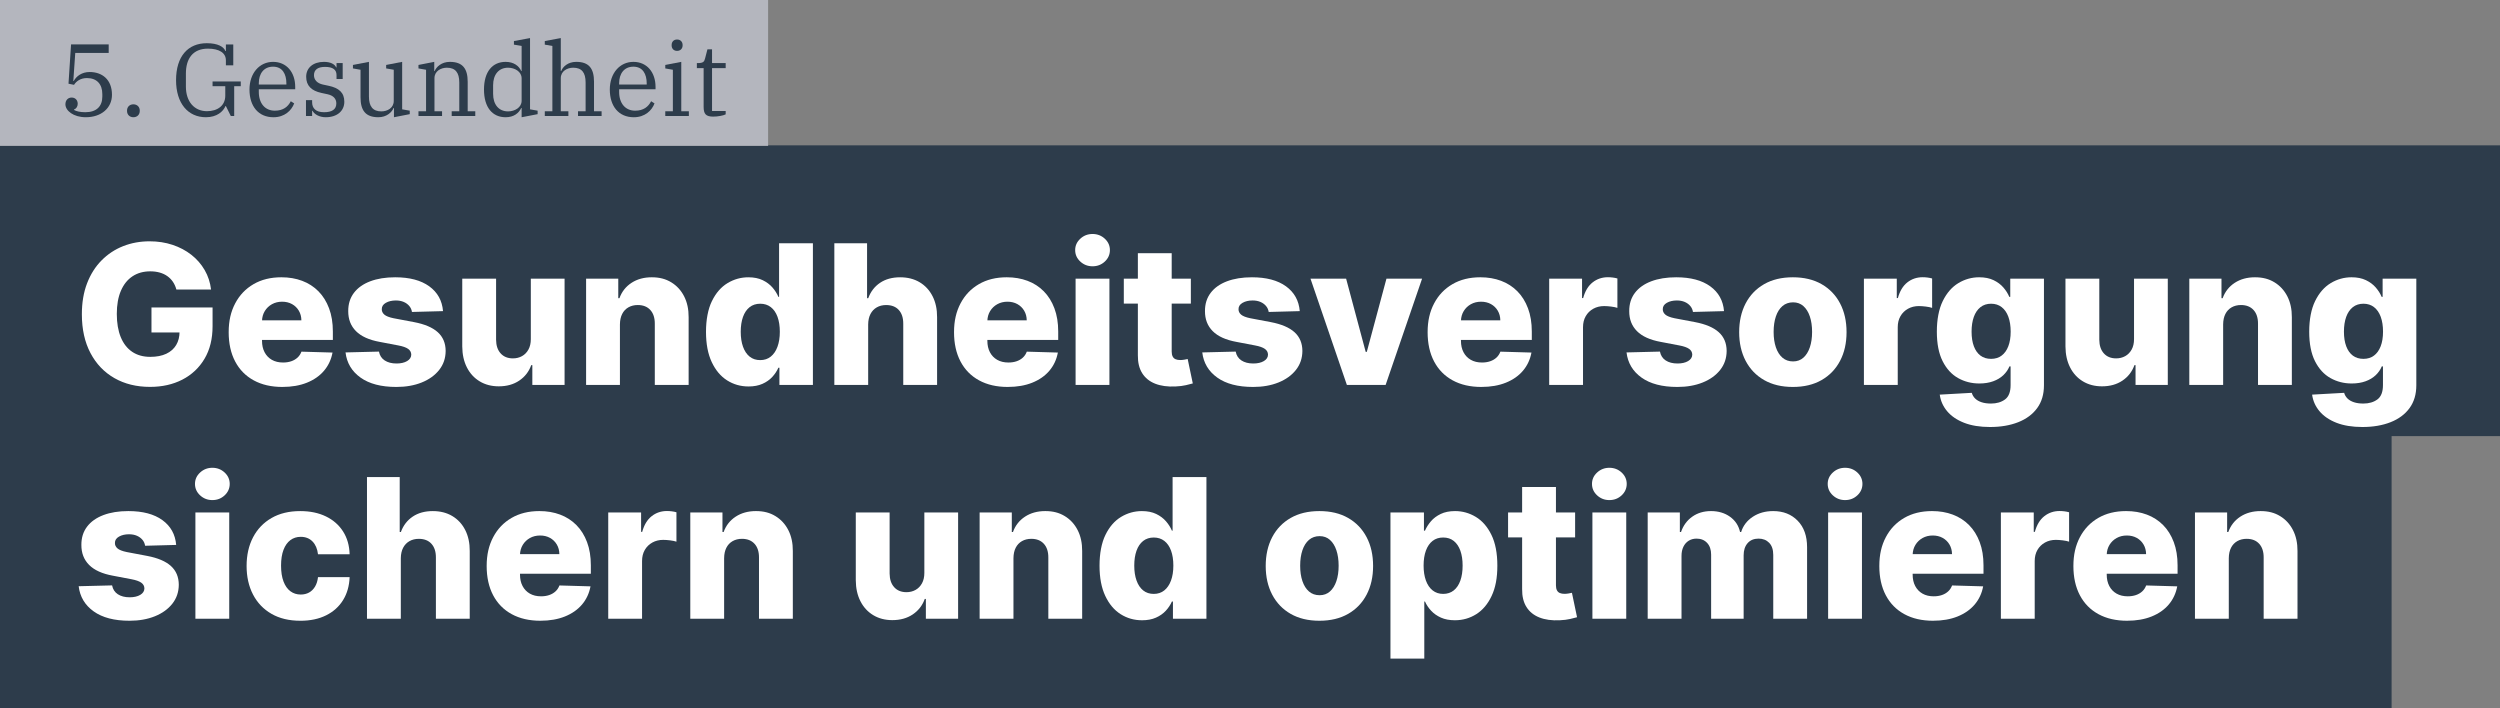
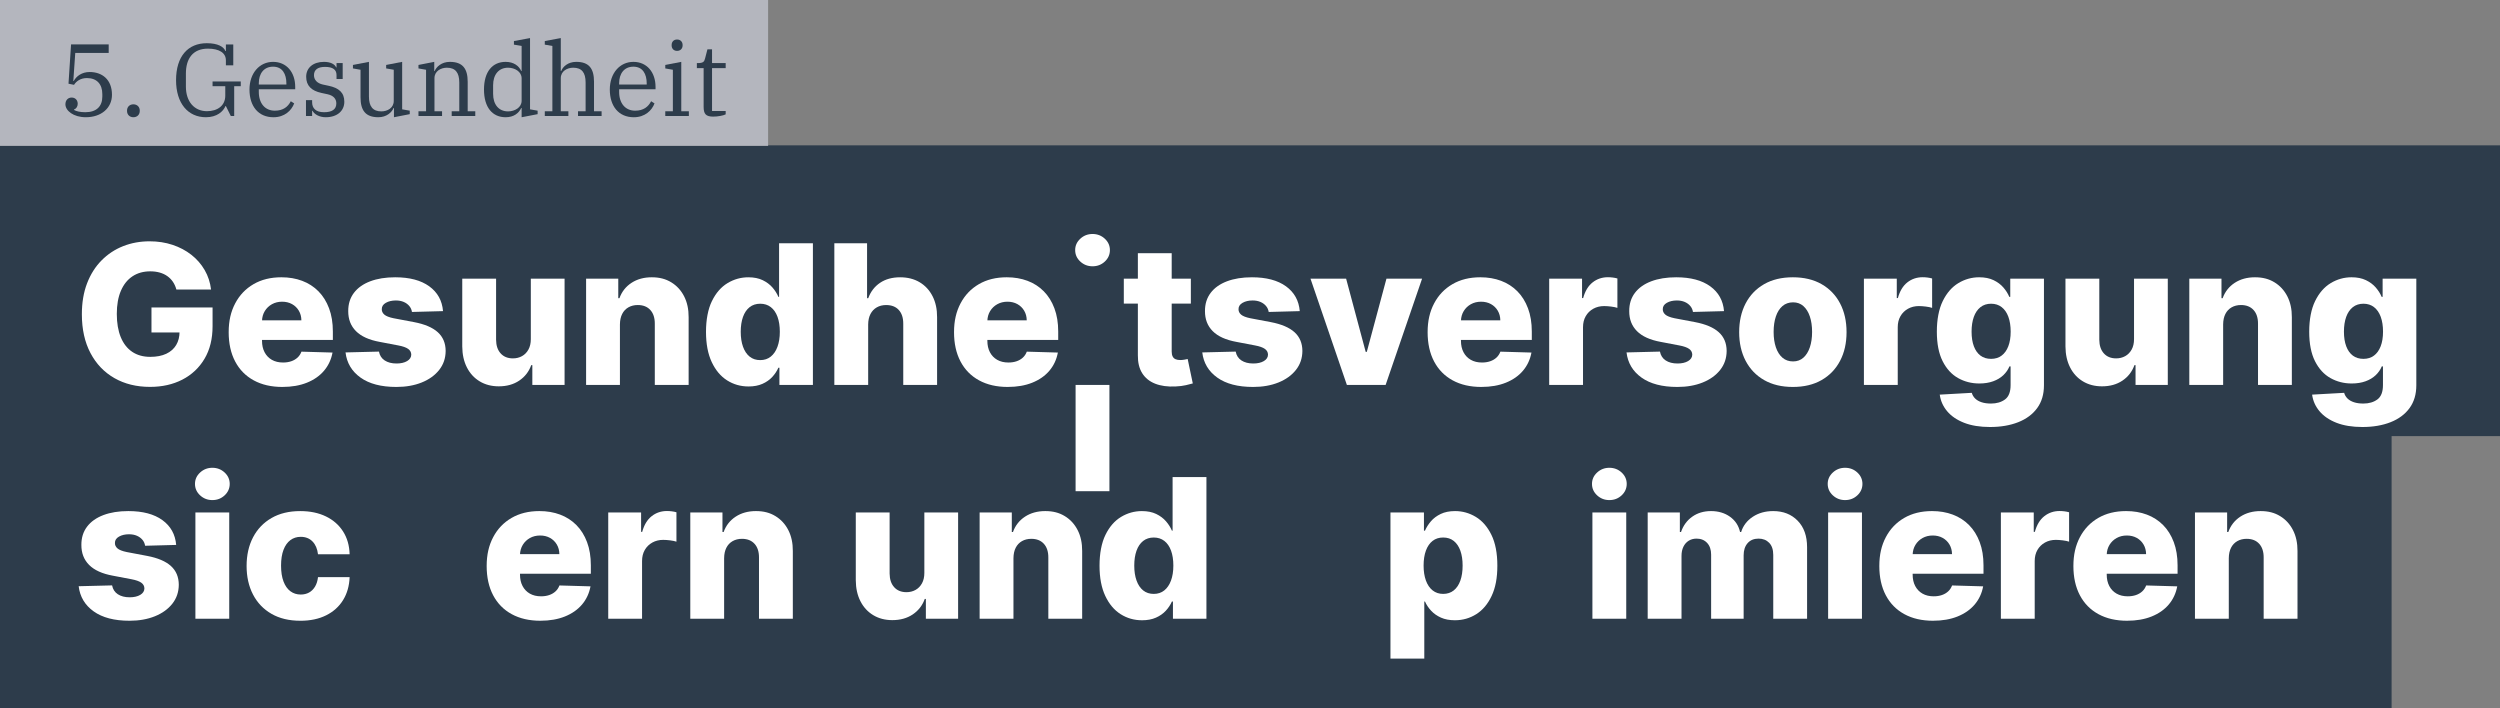
<svg xmlns="http://www.w3.org/2000/svg" id="Ebene_1" viewBox="0 0 5360.31 1519">
  <rect x="0" y="0" width="5360.31" height="1519" fill="#808080" stroke="none" />
  <defs>
    <style>.cls-1{fill:#2d3c4b;}.cls-2{fill:#b4b6be;}.cls-3{fill:#fff;}</style>
  </defs>
  <rect class="cls-1" y="311.62" width="5360.31" height="623.46" />
  <rect class="cls-1" y="895.54" width="5127.88" height="623.46" />
  <rect class="cls-2" width="1646.93" height="312.73" />
  <path class="cls-3" d="M378.18,620.8c-1.68-6.23-4.15-11.74-7.42-16.54-3.26-4.8-7.27-8.88-12.02-12.24-4.75-3.36-10.19-5.91-16.32-7.64-6.13-1.73-12.86-2.6-20.17-2.6-14.74,0-27.47,3.56-38.2,10.68-10.73,7.12-19.01,17.48-24.85,31.08-5.84,13.6-8.75,30.09-8.75,49.47s2.82,36.1,8.46,49.84c5.64,13.75,13.8,24.23,24.48,31.45,10.68,7.22,23.64,10.83,38.87,10.83,13.45,0,24.85-2.2,34.19-6.6,9.35-4.4,16.44-10.66,21.29-18.77,4.84-8.11,7.27-17.65,7.27-28.63l13.65,1.63h-73.88v-53.55h130.99v40.2c0,27.2-5.76,50.49-17.28,69.87-11.52,19.38-27.35,34.27-47.47,44.65-20.13,10.38-43.24,15.58-69.35,15.58-28.98,0-54.44-6.28-76.4-18.84-21.96-12.56-39.07-30.49-51.33-53.78-12.26-23.29-18.4-50.96-18.4-83,0-24.92,3.71-47.05,11.13-66.38,7.42-19.33,17.78-35.73,31.08-49.18,13.3-13.45,28.73-23.64,46.28-30.56,17.55-6.92,36.47-10.38,56.74-10.38,17.6,0,33.99,2.52,49.18,7.57,15.18,5.04,28.63,12.16,40.35,21.36,11.72,9.2,21.24,20.13,28.56,32.78,7.32,12.66,11.87,26.55,13.65,41.69h-74.32Z" />
  <path class="cls-3" d="M605.59,829.67c-23.83,0-44.38-4.72-61.64-14.17-17.26-9.44-30.51-22.94-39.76-40.5-9.25-17.55-13.87-38.45-13.87-62.68s4.65-44.13,13.94-61.79c9.29-17.65,22.4-31.4,39.31-41.24,16.91-9.84,36.84-14.76,59.78-14.76,16.22,0,31.05,2.52,44.5,7.57,13.45,5.04,25.07,12.51,34.86,22.4,9.79,9.89,17.41,22.08,22.85,36.57,5.44,14.49,8.16,31.08,8.16,49.77v18.1h-198.04v-42.13h130.54c-.1-7.71-1.93-14.59-5.49-20.62-3.56-6.03-8.43-10.75-14.61-14.17-6.18-3.41-13.28-5.12-21.29-5.12s-15.38,1.81-21.81,5.41c-6.43,3.61-11.52,8.51-15.28,14.69-3.76,6.18-5.74,13.18-5.93,20.99v42.87c0,9.3,1.83,17.43,5.49,24.4,3.66,6.97,8.85,12.39,15.58,16.24,6.72,3.86,14.73,5.79,24.03,5.79,6.43,0,12.26-.89,17.5-2.67,5.24-1.78,9.74-4.4,13.5-7.86,3.76-3.46,6.58-7.71,8.46-12.76l66.61,1.93c-2.77,14.93-8.83,27.91-18.17,38.94-9.35,11.03-21.58,19.58-36.71,25.66s-32.64,9.12-52.51,9.12Z" />
  <path class="cls-3" d="M949.9,667.09l-66.61,1.78c-.69-4.75-2.57-8.98-5.64-12.68-3.07-3.71-7.05-6.62-11.94-8.75-4.9-2.13-10.56-3.19-16.99-3.19-8.41,0-15.55,1.68-21.44,5.04-5.88,3.36-8.78,7.91-8.68,13.65-.1,4.45,1.71,8.31,5.42,11.57,3.71,3.26,10.36,5.88,19.95,7.86l43.91,8.31c22.75,4.35,39.68,11.57,50.81,21.66,11.13,10.09,16.74,23.44,16.84,40.05-.1,15.63-4.72,29.22-13.87,40.79-9.15,11.57-21.63,20.55-37.46,26.92-15.82,6.38-33.92,9.57-54.29,9.57-32.54,0-58.18-6.7-76.92-20.1-18.74-13.4-29.45-31.38-32.12-53.92l71.65-1.78c1.58,8.31,5.69,14.64,12.31,18.99,6.62,4.35,15.08,6.53,25.37,6.53,9.29,0,16.86-1.73,22.7-5.19,5.83-3.46,8.8-8.06,8.9-13.8-.1-5.14-2.37-9.27-6.82-12.39s-11.42-5.56-20.92-7.34l-39.76-7.57c-22.84-4.15-39.86-11.84-51.03-23.07-11.18-11.22-16.71-25.54-16.62-42.95-.1-15.23,3.95-28.26,12.16-39.09,8.21-10.83,19.88-19.11,35.01-24.85,15.13-5.73,32.98-8.6,53.55-8.6,30.86,0,55.18,6.45,72.99,19.36,17.8,12.91,27.64,30.63,29.52,53.18Z" />
  <path class="cls-3" d="M1138.14,727.02v-129.51h72.39v227.86h-69.13v-42.43h-2.37c-5.04,13.94-13.62,25-25.74,33.16-12.12,8.16-26.73,12.24-43.84,12.24-15.53,0-29.18-3.56-40.94-10.68-11.77-7.12-20.92-17.08-27.44-29.89-6.53-12.81-9.84-27.82-9.94-45.02v-145.23h72.54v130.99c.1,12.36,3.36,22.1,9.79,29.22,6.43,7.12,15.18,10.68,26.26,10.68,7.22,0,13.72-1.61,19.51-4.82,5.79-3.21,10.38-7.91,13.8-14.09,3.41-6.18,5.12-13.67,5.12-22.47Z" />
  <path class="cls-3" d="M1329.21,695.42v129.95h-72.54v-227.86h68.98v41.83h2.52c5.04-13.94,13.65-24.9,25.81-32.86,12.16-7.96,26.65-11.94,43.46-11.94s29.94,3.59,41.76,10.75c11.82,7.17,21.01,17.16,27.59,29.97,6.58,12.81,9.81,27.77,9.72,44.87v145.23h-72.54v-130.99c.1-12.66-3.09-22.55-9.57-29.67-6.48-7.12-15.45-10.68-26.92-10.68-7.62,0-14.32,1.66-20.1,4.97-5.79,3.31-10.24,8.04-13.35,14.17-3.12,6.13-4.72,13.55-4.82,22.25Z" />
  <path class="cls-3" d="M1604.84,828.63c-16.81,0-32.09-4.35-45.84-13.05-13.75-8.7-24.73-21.76-32.93-39.16-8.21-17.41-12.31-39.02-12.31-64.83s4.25-48.85,12.76-66.16c8.5-17.31,19.66-30.11,33.45-38.42,13.8-8.31,28.65-12.46,44.58-12.46,11.96,0,22.2,2.05,30.71,6.16,8.5,4.1,15.53,9.37,21.07,15.8,5.54,6.43,9.74,13.11,12.61,20.03h1.48v-114.97h72.54v303.81h-71.8v-36.94h-2.22c-3.07,7.02-7.42,13.6-13.05,19.73-5.64,6.13-12.68,11.08-21.14,14.83-8.46,3.76-18.42,5.64-29.89,5.64ZM1630.06,772.11c8.8,0,16.32-2.5,22.55-7.49,6.23-4.99,11.03-12.04,14.39-21.14,3.36-9.1,5.04-19.78,5.04-32.04s-1.66-23.19-4.97-32.19c-3.31-9-8.11-15.92-14.39-20.77-6.28-4.84-13.82-7.27-22.62-7.27s-16.62,2.47-22.85,7.42c-6.23,4.95-10.95,11.92-14.17,20.92-3.21,9-4.82,19.63-4.82,31.89s1.63,22.94,4.9,32.04c3.26,9.1,7.99,16.15,14.17,21.14,6.18,5,13.77,7.49,22.77,7.49Z" />
  <path class="cls-3" d="M1861.47,695.42v129.95h-72.54v-303.81h70.17v117.79h2.52c5.14-14.04,13.57-25.02,25.29-32.93,11.72-7.91,26.08-11.87,43.09-11.87,16.02,0,29.97,3.54,41.83,10.61,11.87,7.07,21.09,17.04,27.67,29.89,6.58,12.86,9.81,27.89,9.72,45.1v145.23h-72.54v-130.99c.1-12.66-3.07-22.55-9.49-29.67-6.43-7.12-15.48-10.68-27.15-10.68-7.62,0-14.32,1.66-20.1,4.97-5.79,3.31-10.29,8.04-13.5,14.17-3.21,6.13-4.87,13.55-4.97,22.25Z" />
  <path class="cls-3" d="M2160.83,829.67c-23.83,0-44.38-4.72-61.64-14.17-17.26-9.44-30.51-22.94-39.76-40.5-9.25-17.55-13.87-38.45-13.87-62.68s4.65-44.13,13.94-61.79c9.29-17.65,22.4-31.4,39.31-41.24,16.91-9.84,36.84-14.76,59.78-14.76,16.22,0,31.05,2.52,44.5,7.57,13.45,5.04,25.07,12.51,34.86,22.4,9.79,9.89,17.41,22.08,22.84,36.57,5.44,14.49,8.16,31.08,8.16,49.77v18.1h-198.04v-42.13h130.54c-.1-7.71-1.93-14.59-5.49-20.62-3.56-6.03-8.43-10.75-14.61-14.17-6.18-3.41-13.28-5.12-21.29-5.12s-15.38,1.81-21.81,5.41c-6.43,3.61-11.52,8.51-15.28,14.69-3.76,6.18-5.74,13.18-5.93,20.99v42.87c0,9.3,1.83,17.43,5.49,24.4,3.66,6.97,8.85,12.39,15.58,16.24,6.72,3.86,14.74,5.79,24.03,5.79,6.43,0,12.26-.89,17.5-2.67,5.24-1.78,9.74-4.4,13.5-7.86,3.76-3.46,6.58-7.71,8.46-12.76l66.61,1.93c-2.77,14.93-8.83,27.91-18.17,38.94-9.35,11.03-21.58,19.58-36.72,25.66-15.13,6.08-32.64,9.12-52.51,9.12Z" />
-   <path class="cls-3" d="M2342.55,570.96c-10.19,0-18.94-3.39-26.26-10.16-7.32-6.77-10.98-14.96-10.98-24.55s3.66-17.63,10.98-24.4c7.32-6.77,16.07-10.16,26.26-10.16s19.06,3.39,26.33,10.16c7.27,6.78,10.9,14.91,10.9,24.4s-3.63,17.78-10.9,24.55c-7.27,6.78-16.05,10.16-26.33,10.16ZM2306.2,825.37v-227.86h72.54v227.86h-72.54Z" />
+   <path class="cls-3" d="M2342.55,570.96c-10.19,0-18.94-3.39-26.26-10.16-7.32-6.77-10.98-14.96-10.98-24.55s3.66-17.63,10.98-24.4c7.32-6.77,16.07-10.16,26.26-10.16s19.06,3.39,26.33,10.16c7.27,6.78,10.9,14.91,10.9,24.4s-3.63,17.78-10.9,24.55c-7.27,6.78-16.05,10.16-26.33,10.16ZM2306.2,825.37h72.54v227.86h-72.54Z" />
  <path class="cls-3" d="M2553.34,597.51v53.4h-143.75v-53.4h143.75ZM2439.71,542.92h72.54v210.8c0,4.45.72,8.04,2.15,10.75,1.43,2.72,3.54,4.65,6.3,5.79,2.77,1.14,6.08,1.71,9.94,1.71,2.77,0,5.71-.27,8.83-.82,3.12-.54,5.46-1.01,7.05-1.41l10.98,52.37c-3.46.99-8.33,2.22-14.61,3.71-6.28,1.48-13.77,2.42-22.47,2.82-17.01.79-31.58-1.21-43.69-6.01-12.12-4.79-21.36-12.29-27.74-22.47-6.38-10.19-9.47-22.99-9.27-38.42v-218.81Z" />
  <path class="cls-3" d="M2786.85,667.09l-66.61,1.78c-.69-4.75-2.57-8.98-5.64-12.68-3.07-3.71-7.05-6.62-11.94-8.75-4.9-2.13-10.56-3.19-16.99-3.19-8.41,0-15.55,1.68-21.44,5.04-5.88,3.36-8.78,7.91-8.68,13.65-.1,4.45,1.71,8.31,5.42,11.57,3.71,3.26,10.36,5.88,19.95,7.86l43.91,8.31c22.75,4.35,39.68,11.57,50.81,21.66,11.13,10.09,16.74,23.44,16.84,40.05-.1,15.63-4.72,29.22-13.87,40.79-9.15,11.57-21.63,20.55-37.46,26.92-15.82,6.38-33.92,9.57-54.29,9.57-32.54,0-58.18-6.7-76.92-20.1-18.74-13.4-29.45-31.38-32.12-53.92l71.65-1.78c1.58,8.31,5.69,14.64,12.31,18.99,6.62,4.35,15.08,6.53,25.37,6.53,9.29,0,16.86-1.73,22.7-5.19,5.83-3.46,8.8-8.06,8.9-13.8-.1-5.14-2.37-9.27-6.82-12.39s-11.42-5.56-20.92-7.34l-39.76-7.57c-22.84-4.15-39.86-11.84-51.03-23.07-11.18-11.22-16.71-25.54-16.62-42.95-.1-15.23,3.95-28.26,12.16-39.09,8.21-10.83,19.88-19.11,35.01-24.85,15.13-5.73,32.98-8.6,53.55-8.6,30.86,0,55.18,6.45,72.99,19.36,17.8,12.91,27.64,30.63,29.52,53.18Z" />
  <path class="cls-3" d="M3049.12,597.51l-78.18,227.86h-83.07l-78.03-227.86h76.4l41.98,156.95h2.37l42.13-156.95h76.4Z" />
  <path class="cls-3" d="M3176.27,829.67c-23.83,0-44.38-4.72-61.64-14.17-17.26-9.44-30.51-22.94-39.76-40.5-9.25-17.55-13.87-38.45-13.87-62.68s4.65-44.13,13.94-61.79c9.29-17.65,22.4-31.4,39.31-41.24,16.91-9.84,36.84-14.76,59.78-14.76,16.22,0,31.05,2.52,44.5,7.57,13.45,5.04,25.07,12.51,34.86,22.4,9.79,9.89,17.41,22.08,22.84,36.57,5.44,14.49,8.16,31.08,8.16,49.77v18.1h-198.04v-42.13h130.54c-.1-7.71-1.93-14.59-5.49-20.62-3.56-6.03-8.43-10.75-14.61-14.17-6.18-3.41-13.28-5.12-21.29-5.12s-15.38,1.81-21.81,5.41c-6.43,3.61-11.52,8.51-15.28,14.69-3.76,6.18-5.74,13.18-5.93,20.99v42.87c0,9.3,1.83,17.43,5.49,24.4,3.66,6.97,8.85,12.39,15.58,16.24,6.72,3.86,14.74,5.79,24.03,5.79,6.43,0,12.26-.89,17.5-2.67,5.24-1.78,9.74-4.4,13.5-7.86,3.76-3.46,6.58-7.71,8.46-12.76l66.61,1.93c-2.77,14.93-8.83,27.91-18.17,38.94-9.35,11.03-21.58,19.58-36.72,25.66-15.13,6.08-32.64,9.12-52.51,9.12Z" />
  <path class="cls-3" d="M3321.65,825.37v-227.86h70.46v41.54h2.37c4.15-15.03,10.93-26.23,20.32-33.6,9.39-7.37,20.32-11.05,32.78-11.05,3.36,0,6.82.22,10.38.67,3.56.45,6.87,1.11,9.94,2v63.05c-3.46-1.19-7.99-2.13-13.57-2.82-5.59-.69-10.56-1.04-14.91-1.04-8.6,0-16.34,1.91-23.22,5.71-6.88,3.81-12.26,9.1-16.17,15.87-3.91,6.78-5.86,14.71-5.86,23.81v123.72h-72.54Z" />
  <path class="cls-3" d="M3696.51,667.09l-66.61,1.78c-.69-4.75-2.57-8.98-5.64-12.68-3.07-3.71-7.05-6.62-11.94-8.75-4.9-2.13-10.56-3.19-16.99-3.19-8.41,0-15.55,1.68-21.44,5.04-5.88,3.36-8.78,7.91-8.68,13.65-.1,4.45,1.71,8.31,5.42,11.57,3.71,3.26,10.36,5.88,19.95,7.86l43.91,8.31c22.75,4.35,39.68,11.57,50.81,21.66,11.13,10.09,16.74,23.44,16.84,40.05-.1,15.63-4.72,29.22-13.87,40.79-9.15,11.57-21.63,20.55-37.46,26.92-15.82,6.38-33.92,9.57-54.29,9.57-32.54,0-58.18-6.7-76.92-20.1-18.74-13.4-29.45-31.38-32.12-53.92l71.65-1.78c1.58,8.31,5.69,14.64,12.31,18.99,6.62,4.35,15.08,6.53,25.37,6.53,9.29,0,16.86-1.73,22.7-5.19,5.83-3.46,8.8-8.06,8.9-13.8-.1-5.14-2.37-9.27-6.82-12.39s-11.42-5.56-20.92-7.34l-39.76-7.57c-22.84-4.15-39.86-11.84-51.03-23.07-11.18-11.22-16.71-25.54-16.62-42.95-.1-15.23,3.95-28.26,12.16-39.09,8.21-10.83,19.88-19.11,35.01-24.85,15.13-5.73,32.98-8.6,53.55-8.6,30.86,0,55.18,6.45,72.99,19.36,17.8,12.91,27.64,30.63,29.52,53.18Z" />
  <path class="cls-3" d="M3844.11,829.67c-23.93,0-44.48-4.92-61.64-14.76-17.16-9.84-30.36-23.59-39.61-41.24-9.25-17.65-13.87-38.15-13.87-61.49s4.62-43.98,13.87-61.64c9.25-17.65,22.45-31.4,39.61-41.24,17.16-9.84,37.7-14.76,61.64-14.76s44.48,4.92,61.64,14.76c17.16,9.84,30.36,23.59,39.61,41.24,9.25,17.65,13.87,38.2,13.87,61.64s-4.62,43.84-13.87,61.49c-9.25,17.65-22.45,31.4-39.61,41.24-17.16,9.84-37.71,14.76-61.64,14.76ZM3844.56,774.93c8.7,0,16.07-2.67,22.1-8.01,6.03-5.34,10.66-12.76,13.87-22.25,3.21-9.49,4.82-20.47,4.82-32.93s-1.61-23.74-4.82-33.23c-3.21-9.49-7.84-16.91-13.87-22.25-6.03-5.34-13.4-8.01-22.1-8.01s-16.59,2.67-22.77,8.01c-6.18,5.34-10.88,12.76-14.09,22.25-3.21,9.49-4.82,20.57-4.82,33.23s1.61,23.44,4.82,32.93c3.21,9.49,7.91,16.91,14.09,22.25,6.18,5.34,13.77,8.01,22.77,8.01Z" />
  <path class="cls-3" d="M3996.46,825.37v-227.86h70.46v41.54h2.37c4.15-15.03,10.93-26.23,20.32-33.6,9.39-7.37,20.32-11.05,32.78-11.05,3.36,0,6.82.22,10.38.67,3.56.45,6.87,1.11,9.94,2v63.05c-3.46-1.19-7.99-2.13-13.57-2.82-5.59-.69-10.56-1.04-14.91-1.04-8.6,0-16.34,1.91-23.22,5.71-6.88,3.81-12.26,9.1-16.17,15.87-3.91,6.78-5.86,14.71-5.86,23.81v123.72h-72.54Z" />
  <path class="cls-3" d="M4266.91,915.56c-21.66,0-40.2-3.02-55.63-9.05-15.43-6.03-27.54-14.29-36.34-24.77-8.8-10.48-14.09-22.35-15.87-35.6l68.68-3.86c1.28,4.65,3.68,8.7,7.19,12.16,3.51,3.46,8.11,6.13,13.8,8.01,5.69,1.88,12.39,2.82,20.1,2.82,12.16,0,22.23-2.94,30.19-8.83,7.96-5.88,11.94-16.15,11.94-30.78v-40.05h-2.52c-2.87,7.02-7.22,13.3-13.05,18.84-5.84,5.54-13.08,9.89-21.73,13.05-8.66,3.17-18.57,4.75-29.74,4.75-16.62,0-31.82-3.88-45.62-11.65-13.8-7.76-24.83-19.83-33.08-36.2-8.26-16.37-12.39-37.46-12.39-63.27s4.25-48.53,12.76-65.79c8.5-17.26,19.66-30.04,33.45-38.35,13.8-8.31,28.65-12.46,44.58-12.46,11.96,0,22.23,2.05,30.78,6.16,8.55,4.1,15.6,9.37,21.14,15.8,5.54,6.43,9.74,13.11,12.61,20.03h2.08v-39.02h72.25v228.75c0,19.29-4.85,35.55-14.54,48.81-9.69,13.25-23.24,23.31-40.65,30.19-17.41,6.87-37.53,10.31-60.38,10.31ZM4269.14,769.44c8.8,0,16.32-2.32,22.55-6.97,6.23-4.65,11.03-11.32,14.39-20.03,3.36-8.7,5.04-19.14,5.04-31.3s-1.66-23.02-4.97-31.97c-3.31-8.95-8.11-15.85-14.39-20.69-6.28-4.84-13.82-7.27-22.62-7.27s-16.62,2.47-22.85,7.42c-6.23,4.95-10.95,11.89-14.17,20.84-3.21,8.95-4.82,19.51-4.82,31.67s1.63,22.6,4.9,31.3c3.26,8.7,7.99,15.38,14.17,20.03,6.18,4.65,13.77,6.97,22.77,6.97Z" />
  <path class="cls-3" d="M4575.62,727.02v-129.51h72.39v227.86h-69.13v-42.43h-2.37c-5.04,13.94-13.62,25-25.74,33.16-12.12,8.16-26.73,12.24-43.84,12.24-15.53,0-29.18-3.56-40.94-10.68-11.77-7.12-20.92-17.08-27.44-29.89-6.53-12.81-9.84-27.82-9.94-45.02v-145.23h72.54v130.99c.1,12.36,3.36,22.1,9.79,29.22,6.43,7.12,15.18,10.68,26.26,10.68,7.22,0,13.72-1.61,19.51-4.82,5.79-3.21,10.38-7.91,13.8-14.09,3.41-6.18,5.12-13.67,5.12-22.47Z" />
  <path class="cls-3" d="M4766.69,695.42v129.95h-72.54v-227.86h68.98v41.83h2.52c5.04-13.94,13.65-24.9,25.81-32.86,12.16-7.96,26.65-11.94,43.46-11.94s29.94,3.59,41.76,10.75c11.82,7.17,21.01,17.16,27.59,29.97,6.58,12.81,9.81,27.77,9.72,44.87v145.23h-72.54v-130.99c.1-12.66-3.09-22.55-9.57-29.67-6.48-7.12-15.45-10.68-26.92-10.68-7.62,0-14.32,1.66-20.1,4.97-5.79,3.31-10.24,8.04-13.35,14.17-3.12,6.13-4.72,13.55-4.82,22.25Z" />
  <path class="cls-3" d="M5065.3,915.56c-21.66,0-40.2-3.02-55.63-9.05-15.43-6.03-27.54-14.29-36.34-24.77-8.8-10.48-14.09-22.35-15.87-35.6l68.68-3.86c1.28,4.65,3.68,8.7,7.19,12.16,3.51,3.46,8.11,6.13,13.8,8.01,5.69,1.88,12.39,2.82,20.1,2.82,12.16,0,22.23-2.94,30.19-8.83,7.96-5.88,11.94-16.15,11.94-30.78v-40.05h-2.52c-2.87,7.02-7.22,13.3-13.05,18.84-5.84,5.54-13.08,9.89-21.73,13.05-8.66,3.17-18.57,4.75-29.74,4.75-16.62,0-31.82-3.88-45.62-11.65-13.8-7.76-24.83-19.83-33.08-36.2-8.26-16.37-12.39-37.46-12.39-63.27s4.25-48.53,12.76-65.79c8.5-17.26,19.66-30.04,33.45-38.35,13.8-8.31,28.65-12.46,44.58-12.46,11.96,0,22.23,2.05,30.78,6.16,8.55,4.1,15.6,9.37,21.14,15.8,5.54,6.43,9.74,13.11,12.61,20.03h2.08v-39.02h72.25v228.75c0,19.29-4.85,35.55-14.54,48.81-9.69,13.25-23.24,23.31-40.65,30.19-17.41,6.87-37.53,10.31-60.38,10.31ZM5067.53,769.44c8.8,0,16.32-2.32,22.55-6.97,6.23-4.65,11.03-11.32,14.39-20.03,3.36-8.7,5.04-19.14,5.04-31.3s-1.66-23.02-4.97-31.97c-3.31-8.95-8.11-15.85-14.39-20.69-6.28-4.84-13.82-7.27-22.62-7.27s-16.62,2.47-22.85,7.42c-6.23,4.95-10.95,11.89-14.17,20.84-3.21,8.95-4.82,19.51-4.82,31.67s1.63,22.6,4.9,31.3c3.26,8.7,7.99,15.38,14.17,20.03,6.18,4.65,13.77,6.97,22.77,6.97Z" />
  <path class="cls-3" d="M377.73,1168.38l-66.61,1.78c-.69-4.75-2.57-8.98-5.64-12.68-3.07-3.71-7.05-6.62-11.94-8.75-4.9-2.12-10.56-3.19-16.99-3.19-8.41,0-15.55,1.68-21.44,5.04-5.89,3.36-8.78,7.91-8.68,13.65-.1,4.45,1.71,8.31,5.41,11.57s10.36,5.88,19.95,7.86l43.91,8.31c22.75,4.35,39.68,11.57,50.81,21.66,11.13,10.09,16.74,23.44,16.84,40.05-.1,15.63-4.72,29.22-13.87,40.79-9.15,11.57-21.64,20.55-37.46,26.92-15.82,6.38-33.92,9.57-54.29,9.57-32.54,0-58.18-6.7-76.92-20.1-18.74-13.4-29.45-31.38-32.12-53.92l71.65-1.78c1.58,8.31,5.69,14.64,12.31,18.99,6.62,4.35,15.08,6.53,25.37,6.53,9.29,0,16.86-1.73,22.7-5.19,5.83-3.46,8.8-8.06,8.9-13.8-.1-5.14-2.37-9.27-6.82-12.39-4.45-3.12-11.42-5.56-20.92-7.34l-39.76-7.57c-22.85-4.15-39.86-11.84-51.03-23.07-11.18-11.22-16.71-25.54-16.61-42.95-.1-15.23,3.95-28.26,12.16-39.09,8.21-10.83,19.88-19.11,35.01-24.85,15.13-5.73,32.98-8.6,53.55-8.6,30.86,0,55.18,6.45,72.99,19.36,17.8,12.91,27.64,30.63,29.52,53.18Z" />
  <path class="cls-3" d="M455.32,1072.25c-10.19,0-18.94-3.39-26.26-10.16-7.32-6.77-10.98-14.96-10.98-24.55s3.66-17.63,10.98-24.4c7.32-6.77,16.07-10.16,26.26-10.16s19.06,3.39,26.33,10.16c7.27,6.78,10.9,14.91,10.9,24.4s-3.63,17.78-10.9,24.55c-7.27,6.78-16.05,10.16-26.33,10.16ZM418.97,1326.66v-227.86h72.54v227.86h-72.54Z" />
  <path class="cls-3" d="M643.86,1330.96c-24.03,0-44.63-4.94-61.79-14.83-17.16-9.89-30.34-23.66-39.53-41.31-9.2-17.65-13.8-38.1-13.8-61.34s4.62-43.84,13.87-61.49c9.25-17.65,22.45-31.42,39.61-41.31,17.16-9.89,37.65-14.83,61.49-14.83,21.06,0,39.43,3.81,55.11,11.42,15.67,7.62,27.94,18.37,36.79,32.26,8.85,13.9,13.52,30.19,14.02,48.88h-67.79c-1.39-11.67-5.32-20.82-11.79-27.44-6.48-6.62-14.91-9.94-25.29-9.94-8.41,0-15.78,2.35-22.1,7.05-6.33,4.7-11.25,11.62-14.76,20.77-3.51,9.15-5.27,20.45-5.27,33.9s1.75,24.8,5.27,34.04c3.51,9.25,8.43,16.22,14.76,20.92,6.33,4.7,13.7,7.05,22.1,7.05,6.72,0,12.68-1.43,17.88-4.3,5.19-2.87,9.47-7.09,12.83-12.68,3.36-5.59,5.49-12.39,6.38-20.4h67.79c-.69,18.79-5.37,35.21-14.02,49.25-8.66,14.04-20.77,24.95-36.34,32.71s-34.05,11.65-55.41,11.65Z" />
-   <path class="cls-3" d="M859.4,1196.71v129.95h-72.54v-303.81h70.17v117.79h2.52c5.14-14.04,13.57-25.02,25.29-32.93,11.72-7.91,26.08-11.87,43.09-11.87,16.02,0,29.97,3.54,41.83,10.61,11.87,7.07,21.09,17.04,27.67,29.89,6.58,12.86,9.81,27.89,9.72,45.1v145.23h-72.54v-130.99c.1-12.66-3.07-22.55-9.49-29.67-6.43-7.12-15.48-10.68-27.15-10.68-7.62,0-14.32,1.66-20.1,4.97-5.79,3.31-10.29,8.04-13.5,14.17-3.21,6.13-4.87,13.55-4.97,22.25Z" />
  <path class="cls-3" d="M1158.75,1330.96c-23.83,0-44.38-4.72-61.64-14.17-17.26-9.44-30.51-22.94-39.76-40.5-9.25-17.55-13.87-38.44-13.87-62.68s4.65-44.13,13.94-61.79c9.29-17.65,22.4-31.4,39.31-41.24,16.91-9.84,36.84-14.76,59.78-14.76,16.22,0,31.05,2.52,44.5,7.57,13.45,5.04,25.07,12.51,34.86,22.4,9.79,9.89,17.41,22.08,22.84,36.57,5.44,14.49,8.16,31.08,8.16,49.77v18.1h-198.04v-42.13h130.54c-.1-7.71-1.93-14.59-5.49-20.62-3.56-6.03-8.43-10.75-14.61-14.17-6.18-3.41-13.28-5.12-21.29-5.12s-15.38,1.81-21.81,5.41c-6.43,3.61-11.52,8.51-15.28,14.69-3.76,6.18-5.74,13.18-5.93,20.99v42.87c0,9.3,1.83,17.43,5.49,24.4,3.66,6.97,8.85,12.39,15.58,16.24,6.72,3.86,14.74,5.79,24.03,5.79,6.43,0,12.26-.89,17.5-2.67,5.24-1.78,9.74-4.4,13.5-7.86,3.76-3.46,6.58-7.71,8.46-12.76l66.61,1.93c-2.77,14.93-8.83,27.92-18.17,38.94-9.35,11.03-21.58,19.58-36.72,25.66-15.13,6.08-32.64,9.12-52.51,9.12Z" />
  <path class="cls-3" d="M1304.13,1326.66v-227.86h70.46v41.54h2.37c4.15-15.03,10.93-26.23,20.32-33.6,9.39-7.37,20.32-11.05,32.78-11.05,3.36,0,6.82.22,10.38.67,3.56.45,6.87,1.11,9.94,2v63.05c-3.46-1.19-7.99-2.12-13.57-2.82-5.59-.69-10.56-1.04-14.91-1.04-8.6,0-16.34,1.91-23.22,5.71-6.88,3.81-12.26,9.1-16.17,15.87-3.91,6.78-5.86,14.71-5.86,23.81v123.72h-72.54Z" />
  <path class="cls-3" d="M1552.61,1196.71v129.95h-72.54v-227.86h68.98v41.83h2.52c5.04-13.94,13.65-24.9,25.81-32.86,12.16-7.96,26.65-11.94,43.46-11.94s29.94,3.59,41.76,10.75c11.82,7.17,21.01,17.16,27.59,29.97,6.58,12.81,9.81,27.77,9.72,44.87v145.23h-72.54v-130.99c.1-12.66-3.09-22.55-9.57-29.67-6.48-7.12-15.45-10.68-26.92-10.68-7.62,0-14.32,1.66-20.1,4.97-5.79,3.31-10.24,8.04-13.35,14.17-3.12,6.13-4.72,13.55-4.82,22.25Z" />
  <path class="cls-3" d="M1981.92,1228.31v-129.51h72.39v227.86h-69.13v-42.43h-2.37c-5.04,13.94-13.62,25-25.74,33.16-12.12,8.16-26.73,12.24-43.84,12.24-15.53,0-29.18-3.56-40.94-10.68-11.77-7.12-20.92-17.08-27.44-29.89-6.53-12.81-9.84-27.81-9.94-45.02v-145.23h72.54v130.99c.1,12.36,3.36,22.1,9.79,29.22,6.43,7.12,15.18,10.68,26.26,10.68,7.22,0,13.72-1.61,19.51-4.82,5.79-3.21,10.38-7.91,13.8-14.09,3.41-6.18,5.12-13.67,5.12-22.47Z" />
  <path class="cls-3" d="M2172.99,1196.71v129.95h-72.54v-227.86h68.98v41.83h2.52c5.04-13.94,13.65-24.9,25.81-32.86,12.16-7.96,26.65-11.94,43.46-11.94s29.94,3.59,41.76,10.75c11.82,7.17,21.01,17.16,27.59,29.97,6.58,12.81,9.81,27.77,9.72,44.87v145.23h-72.54v-130.99c.1-12.66-3.09-22.55-9.57-29.67-6.48-7.12-15.45-10.68-26.92-10.68-7.62,0-14.32,1.66-20.1,4.97-5.79,3.31-10.24,8.04-13.35,14.17-3.12,6.13-4.72,13.55-4.82,22.25Z" />
  <path class="cls-3" d="M2448.61,1329.92c-16.81,0-32.09-4.35-45.84-13.05-13.75-8.7-24.73-21.75-32.93-39.16-8.21-17.41-12.31-39.01-12.31-64.83s4.25-48.85,12.76-66.16c8.5-17.3,19.66-30.11,33.45-38.42s28.65-12.46,44.58-12.46c11.96,0,22.2,2.05,30.71,6.16,8.5,4.1,15.53,9.37,21.07,15.8,5.54,6.43,9.74,13.11,12.61,20.03h1.48v-114.97h72.54v303.81h-71.8v-36.94h-2.22c-3.07,7.02-7.42,13.6-13.05,19.73-5.64,6.13-12.68,11.08-21.14,14.83-8.46,3.76-18.42,5.64-29.89,5.64ZM2473.83,1273.4c8.8,0,16.32-2.5,22.55-7.49,6.23-4.99,11.03-12.04,14.39-21.14,3.36-9.1,5.04-19.78,5.04-32.04s-1.66-23.19-4.97-32.19c-3.31-9-8.11-15.92-14.39-20.77-6.28-4.84-13.82-7.27-22.62-7.27s-16.62,2.47-22.85,7.42c-6.23,4.95-10.95,11.92-14.17,20.92-3.21,9-4.82,19.63-4.82,31.89s1.63,22.94,4.9,32.04c3.26,9.1,7.99,16.15,14.17,21.14,6.18,5,13.77,7.49,22.77,7.49Z" />
-   <path class="cls-3" d="M2828.96,1330.96c-23.93,0-44.48-4.92-61.64-14.76-17.16-9.84-30.36-23.59-39.61-41.24-9.25-17.65-13.87-38.15-13.87-61.49s4.62-43.98,13.87-61.64c9.25-17.65,22.45-31.4,39.61-41.24,17.16-9.84,37.7-14.76,61.64-14.76s44.48,4.92,61.64,14.76c17.16,9.84,30.36,23.59,39.61,41.24,9.25,17.65,13.87,38.2,13.87,61.64s-4.62,43.84-13.87,61.49c-9.25,17.65-22.45,31.4-39.61,41.24-17.16,9.84-37.71,14.76-61.64,14.76ZM2829.41,1276.22c8.7,0,16.07-2.67,22.1-8.01,6.03-5.34,10.66-12.76,13.87-22.25,3.21-9.49,4.82-20.47,4.82-32.93s-1.61-23.74-4.82-33.23c-3.21-9.49-7.84-16.91-13.87-22.25-6.03-5.34-13.4-8.01-22.1-8.01s-16.59,2.67-22.77,8.01c-6.18,5.34-10.88,12.76-14.09,22.25-3.21,9.49-4.82,20.57-4.82,33.23s1.61,23.44,4.82,32.93c3.21,9.49,7.91,16.91,14.09,22.25,6.18,5.34,13.77,8.01,22.77,8.01Z" />
  <path class="cls-3" d="M2981.31,1412.11v-313.31h71.8v39.01h2.22c2.97-6.92,7.2-13.6,12.68-20.03,5.49-6.43,12.51-11.69,21.07-15.8,8.55-4.1,18.81-6.16,30.78-6.16,15.82,0,30.63,4.15,44.43,12.46s24.95,21.12,33.45,38.42c8.5,17.31,12.76,39.36,12.76,66.16s-4.08,47.42-12.24,64.83c-8.16,17.41-19.14,30.46-32.93,39.16-13.8,8.7-29.1,13.05-45.91,13.05-11.47,0-21.41-1.88-29.82-5.64-8.41-3.76-15.45-8.7-21.14-14.83-5.69-6.13-10.06-12.71-13.13-19.73h-1.48v122.38h-72.54ZM3052.37,1212.73c0,12.26,1.66,22.94,4.97,32.04,3.31,9.1,8.11,16.15,14.39,21.14,6.28,5,13.82,7.49,22.62,7.49s16.47-2.5,22.7-7.49c6.23-4.99,10.95-12.04,14.17-21.14,3.21-9.1,4.82-19.78,4.82-32.04s-1.61-22.89-4.82-31.89c-3.21-9-7.91-15.97-14.09-20.92-6.18-4.94-13.77-7.42-22.77-7.42s-16.47,2.42-22.7,7.27c-6.23,4.85-11,11.77-14.32,20.77-3.31,9-4.97,19.73-4.97,32.19Z" />
-   <path class="cls-3" d="M3377.24,1098.8v53.4h-143.75v-53.4h143.75ZM3263.61,1044.21h72.54v210.8c0,4.45.72,8.04,2.15,10.75,1.43,2.72,3.54,4.65,6.3,5.79,2.77,1.14,6.08,1.71,9.94,1.71,2.77,0,5.71-.27,8.83-.82,3.12-.54,5.46-1.01,7.05-1.41l10.98,52.37c-3.46.99-8.33,2.23-14.61,3.71-6.28,1.48-13.77,2.42-22.47,2.82-17.01.79-31.58-1.21-43.69-6.01-12.12-4.8-21.36-12.29-27.74-22.47-6.38-10.18-9.47-22.99-9.27-38.42v-218.81Z" />
  <path class="cls-3" d="M3450.67,1072.25c-10.19,0-18.94-3.39-26.26-10.16-7.32-6.77-10.98-14.96-10.98-24.55s3.66-17.63,10.98-24.4c7.32-6.77,16.07-10.16,26.26-10.16s19.06,3.39,26.33,10.16c7.27,6.78,10.9,14.91,10.9,24.4s-3.63,17.78-10.9,24.55c-7.27,6.78-16.05,10.16-26.33,10.16ZM3414.32,1326.66v-227.86h72.54v227.86h-72.54Z" />
  <path class="cls-3" d="M3532.85,1326.66v-227.86h68.98v41.83h2.52c4.75-13.84,12.76-24.77,24.03-32.78s24.72-12.02,40.35-12.02,29.37,4.06,40.65,12.16c11.27,8.11,18.44,18.99,21.51,32.64h2.37c4.25-13.55,12.56-24.4,24.92-32.56,12.36-8.16,26.95-12.24,43.76-12.24,21.56,0,39.06,6.9,52.51,20.69,13.45,13.8,20.17,32.71,20.17,56.74v153.39h-72.54v-136.77c0-11.37-2.92-20.05-8.75-26.03-5.84-5.98-13.4-8.98-22.7-8.98-9.99,0-17.83,3.24-23.51,9.72-5.69,6.48-8.53,15.16-8.53,26.04v136.03h-69.72v-137.52c0-10.58-2.87-18.94-8.6-25.07-5.74-6.13-13.3-9.2-22.7-9.2-6.33,0-11.92,1.51-16.76,4.52-4.85,3.02-8.63,7.29-11.35,12.83-2.72,5.54-4.08,12.07-4.08,19.58v134.85h-72.54Z" />
  <path class="cls-3" d="M3956.07,1072.25c-10.19,0-18.94-3.39-26.26-10.16-7.32-6.77-10.98-14.96-10.98-24.55s3.66-17.63,10.98-24.4c7.32-6.77,16.07-10.16,26.26-10.16s19.06,3.39,26.33,10.16c7.27,6.78,10.9,14.91,10.9,24.4s-3.63,17.78-10.9,24.55c-7.27,6.78-16.05,10.16-26.33,10.16ZM3919.73,1326.66v-227.86h72.54v227.86h-72.54Z" />
  <path class="cls-3" d="M4144.77,1330.96c-23.83,0-44.38-4.72-61.64-14.17-17.26-9.44-30.51-22.94-39.76-40.5-9.25-17.55-13.87-38.44-13.87-62.68s4.65-44.13,13.94-61.79c9.29-17.65,22.4-31.4,39.31-41.24,16.91-9.84,36.84-14.76,59.78-14.76,16.22,0,31.05,2.52,44.5,7.57,13.45,5.04,25.07,12.51,34.86,22.4,9.79,9.89,17.41,22.08,22.84,36.57,5.44,14.49,8.16,31.08,8.16,49.77v18.1h-198.04v-42.13h130.54c-.1-7.71-1.93-14.59-5.49-20.62-3.56-6.03-8.43-10.75-14.61-14.17-6.18-3.41-13.28-5.12-21.29-5.12s-15.38,1.81-21.81,5.41c-6.43,3.61-11.52,8.51-15.28,14.69-3.76,6.18-5.74,13.18-5.93,20.99v42.87c0,9.3,1.83,17.43,5.49,24.4,3.66,6.97,8.85,12.39,15.58,16.24,6.72,3.86,14.74,5.79,24.03,5.79,6.43,0,12.26-.89,17.5-2.67,5.24-1.78,9.74-4.4,13.5-7.86,3.76-3.46,6.58-7.71,8.46-12.76l66.61,1.93c-2.77,14.93-8.83,27.92-18.17,38.94-9.35,11.03-21.58,19.58-36.72,25.66-15.13,6.08-32.64,9.12-52.51,9.12Z" />
  <path class="cls-3" d="M4290.14,1326.66v-227.86h70.46v41.54h2.37c4.15-15.03,10.93-26.23,20.32-33.6,9.39-7.37,20.32-11.05,32.78-11.05,3.36,0,6.82.22,10.38.67,3.56.45,6.87,1.11,9.94,2v63.05c-3.46-1.19-7.99-2.12-13.57-2.82-5.59-.69-10.56-1.04-14.91-1.04-8.6,0-16.34,1.91-23.22,5.71-6.88,3.81-12.26,9.1-16.17,15.87-3.91,6.78-5.86,14.71-5.86,23.81v123.72h-72.54Z" />
  <path class="cls-3" d="M4560.89,1330.96c-23.83,0-44.38-4.72-61.64-14.17-17.26-9.44-30.51-22.94-39.76-40.5-9.25-17.55-13.87-38.44-13.87-62.68s4.65-44.13,13.94-61.79c9.29-17.65,22.4-31.4,39.31-41.24,16.91-9.84,36.84-14.76,59.78-14.76,16.22,0,31.05,2.52,44.5,7.57,13.45,5.04,25.07,12.51,34.86,22.4,9.79,9.89,17.41,22.08,22.84,36.57,5.44,14.49,8.16,31.08,8.16,49.77v18.1h-198.04v-42.13h130.54c-.1-7.71-1.93-14.59-5.49-20.62-3.56-6.03-8.43-10.75-14.61-14.17-6.18-3.41-13.28-5.12-21.29-5.12s-15.38,1.81-21.81,5.41c-6.43,3.61-11.52,8.51-15.28,14.69-3.76,6.18-5.74,13.18-5.93,20.99v42.87c0,9.3,1.83,17.43,5.49,24.4,3.66,6.97,8.85,12.39,15.58,16.24,6.72,3.86,14.74,5.79,24.03,5.79,6.43,0,12.26-.89,17.5-2.67,5.24-1.78,9.74-4.4,13.5-7.86,3.76-3.46,6.58-7.71,8.46-12.76l66.61,1.93c-2.77,14.93-8.83,27.92-18.17,38.94-9.35,11.03-21.58,19.58-36.72,25.66-15.13,6.08-32.64,9.12-52.51,9.12Z" />
  <path class="cls-3" d="M4778.81,1196.71v129.95h-72.54v-227.86h68.98v41.83h2.52c5.04-13.94,13.65-24.9,25.81-32.86,12.16-7.96,26.65-11.94,43.46-11.94s29.94,3.59,41.76,10.75c11.82,7.17,21.01,17.16,27.59,29.97,6.58,12.81,9.81,27.77,9.72,44.87v145.23h-72.54v-130.99c.1-12.66-3.09-22.55-9.57-29.67-6.48-7.12-15.45-10.68-26.92-10.68-7.62,0-14.32,1.66-20.1,4.97-5.79,3.31-10.24,8.04-13.35,14.17-3.12,6.13-4.72,13.55-4.82,22.25Z" />
  <path class="cls-1" d="M140.26,223.67c0-8.79,5.5-14.51,13.41-14.51s12.97,5.72,12.97,13.41c0,5.94-3.3,10.55-7.92,12.31v.88c4.84,2.86,13.19,4.84,24.19,4.84,24.4,0,36.5-12.97,36.5-33.64v-5.06c0-21.33-11.65-34.52-32.98-34.52-13.85,0-22.87,6.82-27.7,14.51l-11.87-2.42,5.5-84.21h80.69v18.25h-71.68l-4.18,60.02.88.22c5.72-10.55,17.59-19.35,34.08-19.35,26.82,0,47.93,16.05,47.93,48.81,0,28.36-22.87,48.15-56.07,48.15-26.6,0-43.75-14.07-43.75-27.7Z" />
  <path class="cls-1" d="M272.39,238.18v-1.32c0-7.26,5.28-13.19,13.63-13.19s13.63,5.94,13.63,13.19v1.32c0,7.26-5.28,13.19-13.63,13.19s-13.63-5.94-13.63-13.19Z" />
  <path class="cls-1" d="M377.48,172c0-51.23,25.5-79.37,65.96-79.37,23.75,0,36.28,7.7,39.8,16.71h1.1v-14.07h15.83v44.85h-15.83v-10.77c0-16.27-14.73-25.06-38.48-25.06-32.32,0-47.27,21.33-47.27,53.43v28.14c0,31.88,18.03,52.55,45.07,52.55,22.43,0,39.36-11.65,39.36-33.2v-20.45h-27.26v-10.11h60.46v10.11h-14.07v63.98h-7.26l-10.55-21.33h-.88c-4.84,11.65-18.25,23.96-41.99,23.96-38.48,0-63.98-29.9-63.98-79.37Z" />
  <path class="cls-1" d="M534.91,192.01c0-35.18,21.55-59.36,50.57-59.36s47.49,22.43,47.49,53.65v5.06h-78.05v5.72c0,24.84,13.63,40.23,34.3,40.23,18.03,0,28.14-8.35,34.3-20.23l7.26,4.62c-5.72,15.17-20.45,29.68-44.41,29.68-32.32,0-51.45-23.53-51.45-59.36ZM554.91,181.23h59.14v-2.2c0-20.45-8.57-36.06-28.58-36.06s-30.56,15.17-30.56,35.62v2.64Z" />
  <path class="cls-1" d="M670.12,237.52h-.88v11.21h-13.19v-34.08h13.19v4.62c0,12.53,7.48,21.33,25.5,21.33,16.71,0,26.38-5.72,26.38-18.91,0-10.11-6.6-16.93-18.69-19.57l-13.19-2.86c-21.55-4.62-32.76-15.61-32.76-34.74s14.95-31.88,38.04-31.88c13.85,0,23.3,4.84,26.16,11.87h.88v-9.23h13.19v34.08h-13.19v-8.35c0-11.65-7.92-17.59-24.62-17.59-14.95,0-23.75,5.72-23.75,17.81,0,10.33,7.26,17.37,18.91,20.01l12.31,2.64c22.43,4.62,33.86,14.95,33.86,34.3s-14.95,33.2-40.02,33.2c-13.85,0-24.84-6.82-28.14-13.85Z" />
  <path class="cls-1" d="M773.02,208.5v-58.92l-16.27-2.86v-7.48l34.3-6.6v74.31c0,21.55,8.58,31.88,26.6,31.88,12.97,0,26.6-7.26,26.6-22.43v-66.84l-16.27-2.86v-7.48l34.3-6.6v101.8l16.27,2.86v7.48l-33.86,6.6v-19.79h-.88c-3.52,9.01-14.73,19.79-32.54,19.79-27.26,0-38.26-14.29-38.26-42.87Z" />
  <path class="cls-1" d="M897.24,238.62h16.27v-89.04l-16.27-2.86v-7.48l33.86-6.6v19.79h.88c3.52-9.01,14.73-19.79,32.54-19.79,27.26,0,38.26,14.29,38.26,42.65v63.32h16.27v10.11h-50.57v-10.11h16.27v-61.78c0-21.33-8.57-31.66-26.6-31.66-12.75,0-26.6,7.26-26.6,22.43v71.02h16.27v10.11h-50.57v-10.11Z" />
  <path class="cls-1" d="M1037.73,192.01c0-38.48,18.25-59.36,46.39-59.36,17.59,0,28.58,8.79,33.42,19.57h.88v-53.65l-16.49-2.86v-7.7l34.52-6.38v152.81l16.27,2.86v7.48l-34.3,6.6v-19.79h-.88c-5.06,10.77-15.61,19.79-33.42,19.79-28.14,0-46.39-20.89-46.39-59.36ZM1118.42,216.19v-48.37c0-14.29-14.73-22.65-29.02-22.65-20.23,0-32.1,14.95-32.1,37.6v18.47c0,22.65,11.87,37.6,32.1,37.6,14.29,0,29.02-8.35,29.02-22.65Z" />
  <path class="cls-1" d="M1168.1,238.62h16.27V98.56l-16.27-2.86v-7.7l34.3-6.38v70.58h.88c3.52-9.01,14.29-19.57,32.32-19.57,27.26,0,38.04,14.29,38.04,42.65v63.32h16.27v10.11h-50.57v-10.11h16.27v-61.78c0-21.33-8.35-31.66-26.6-31.66-12.75,0-26.6,7.26-26.6,22.43v71.02h16.27v10.11h-50.57v-10.11Z" />
  <path class="cls-1" d="M1307.5,192.01c0-35.18,21.55-59.36,50.57-59.36s47.49,22.43,47.49,53.65v5.06h-78.05v5.72c0,24.84,13.63,40.23,34.3,40.23,18.03,0,28.14-8.35,34.3-20.23l7.26,4.62c-5.72,15.17-20.45,29.68-44.41,29.68-32.32,0-51.45-23.53-51.45-59.36ZM1327.5,181.23h59.14v-2.2c0-20.45-8.58-36.06-28.58-36.06s-30.56,15.17-30.56,35.62v2.64Z" />
  <path class="cls-1" d="M1426.44,238.62h16.27v-89.04l-16.27-2.86v-7.48l34.3-6.6v105.97h16.27v10.11h-50.57v-10.11ZM1440.07,97.46v-1.1c0-6.38,4.18-11.65,11.65-11.65s11.87,5.28,11.87,11.65v1.1c0,6.38-4.4,11.65-11.87,11.65s-11.65-5.28-11.65-11.65Z" />
  <path class="cls-1" d="M1508.67,229.16v-83.11h-14.51v-10.77h1.98c12.09,0,13.85-3.3,15.61-9.89l5.06-19.57h9.89v29.46h29.24v10.77h-29.24v91.9h29.24v7.26c-5.06,2.64-16.71,4.84-26.82,4.84-15.61,0-20.45-5.72-20.45-20.89Z" />
</svg>